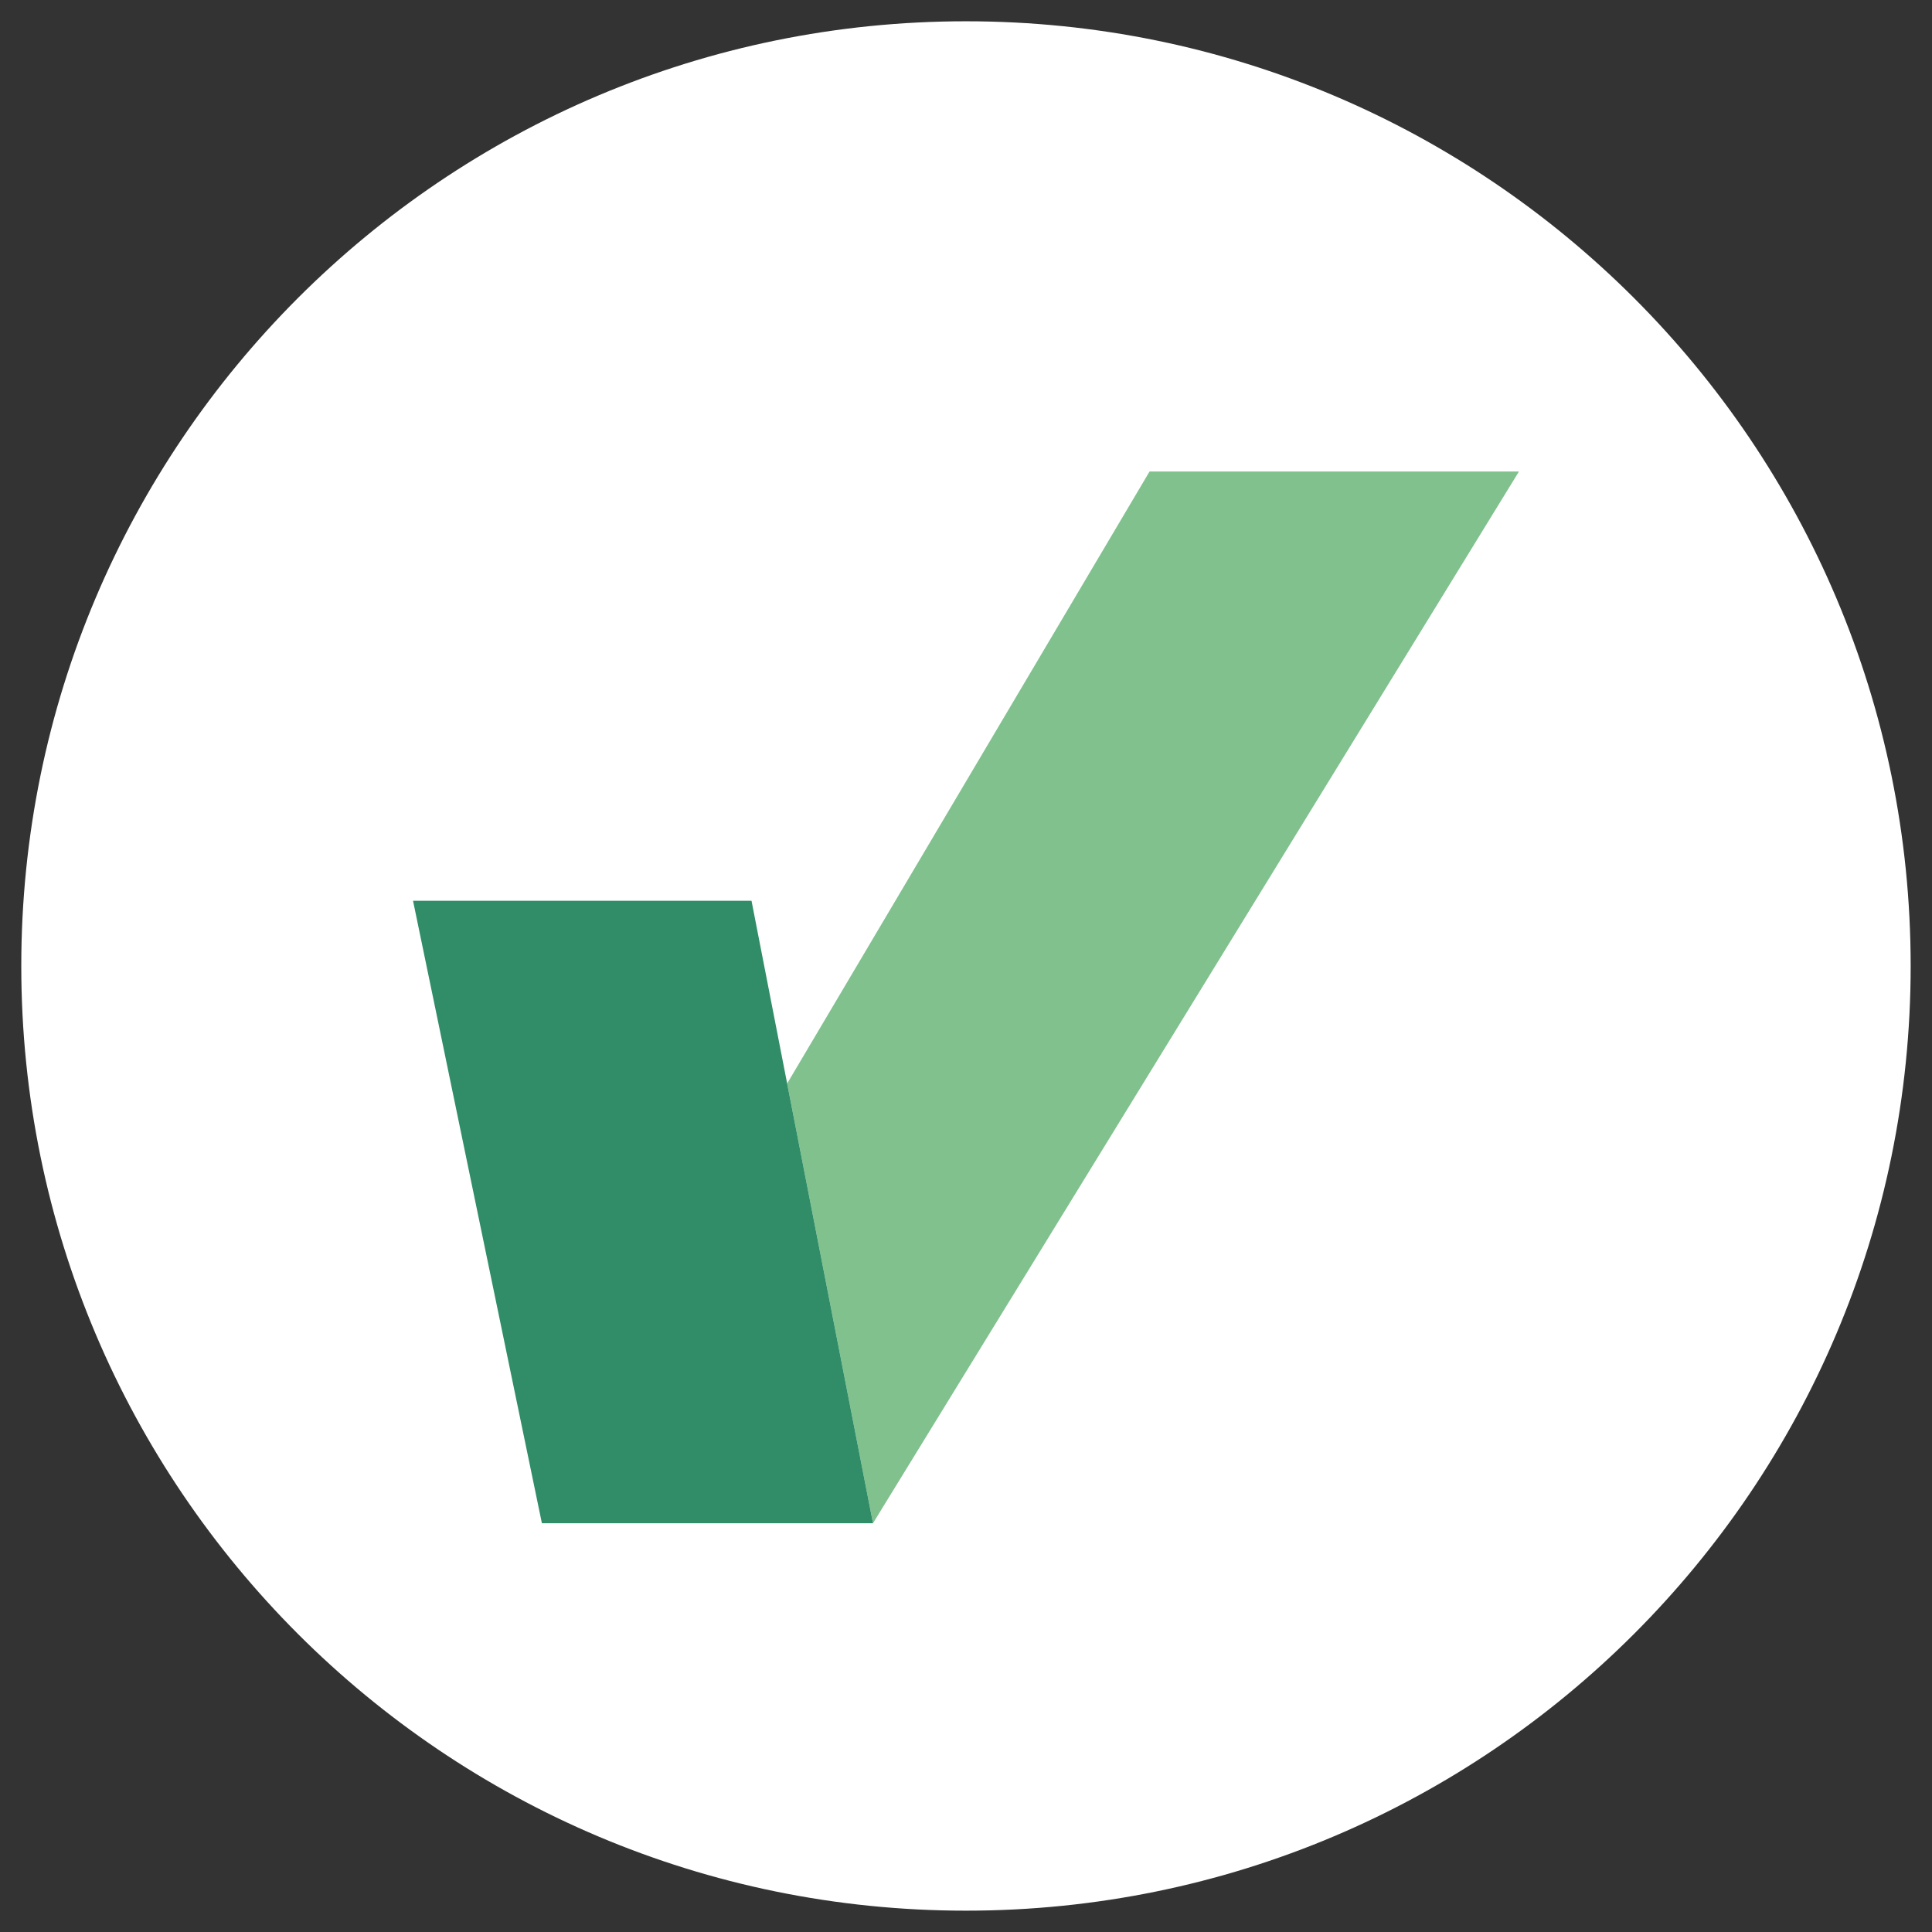
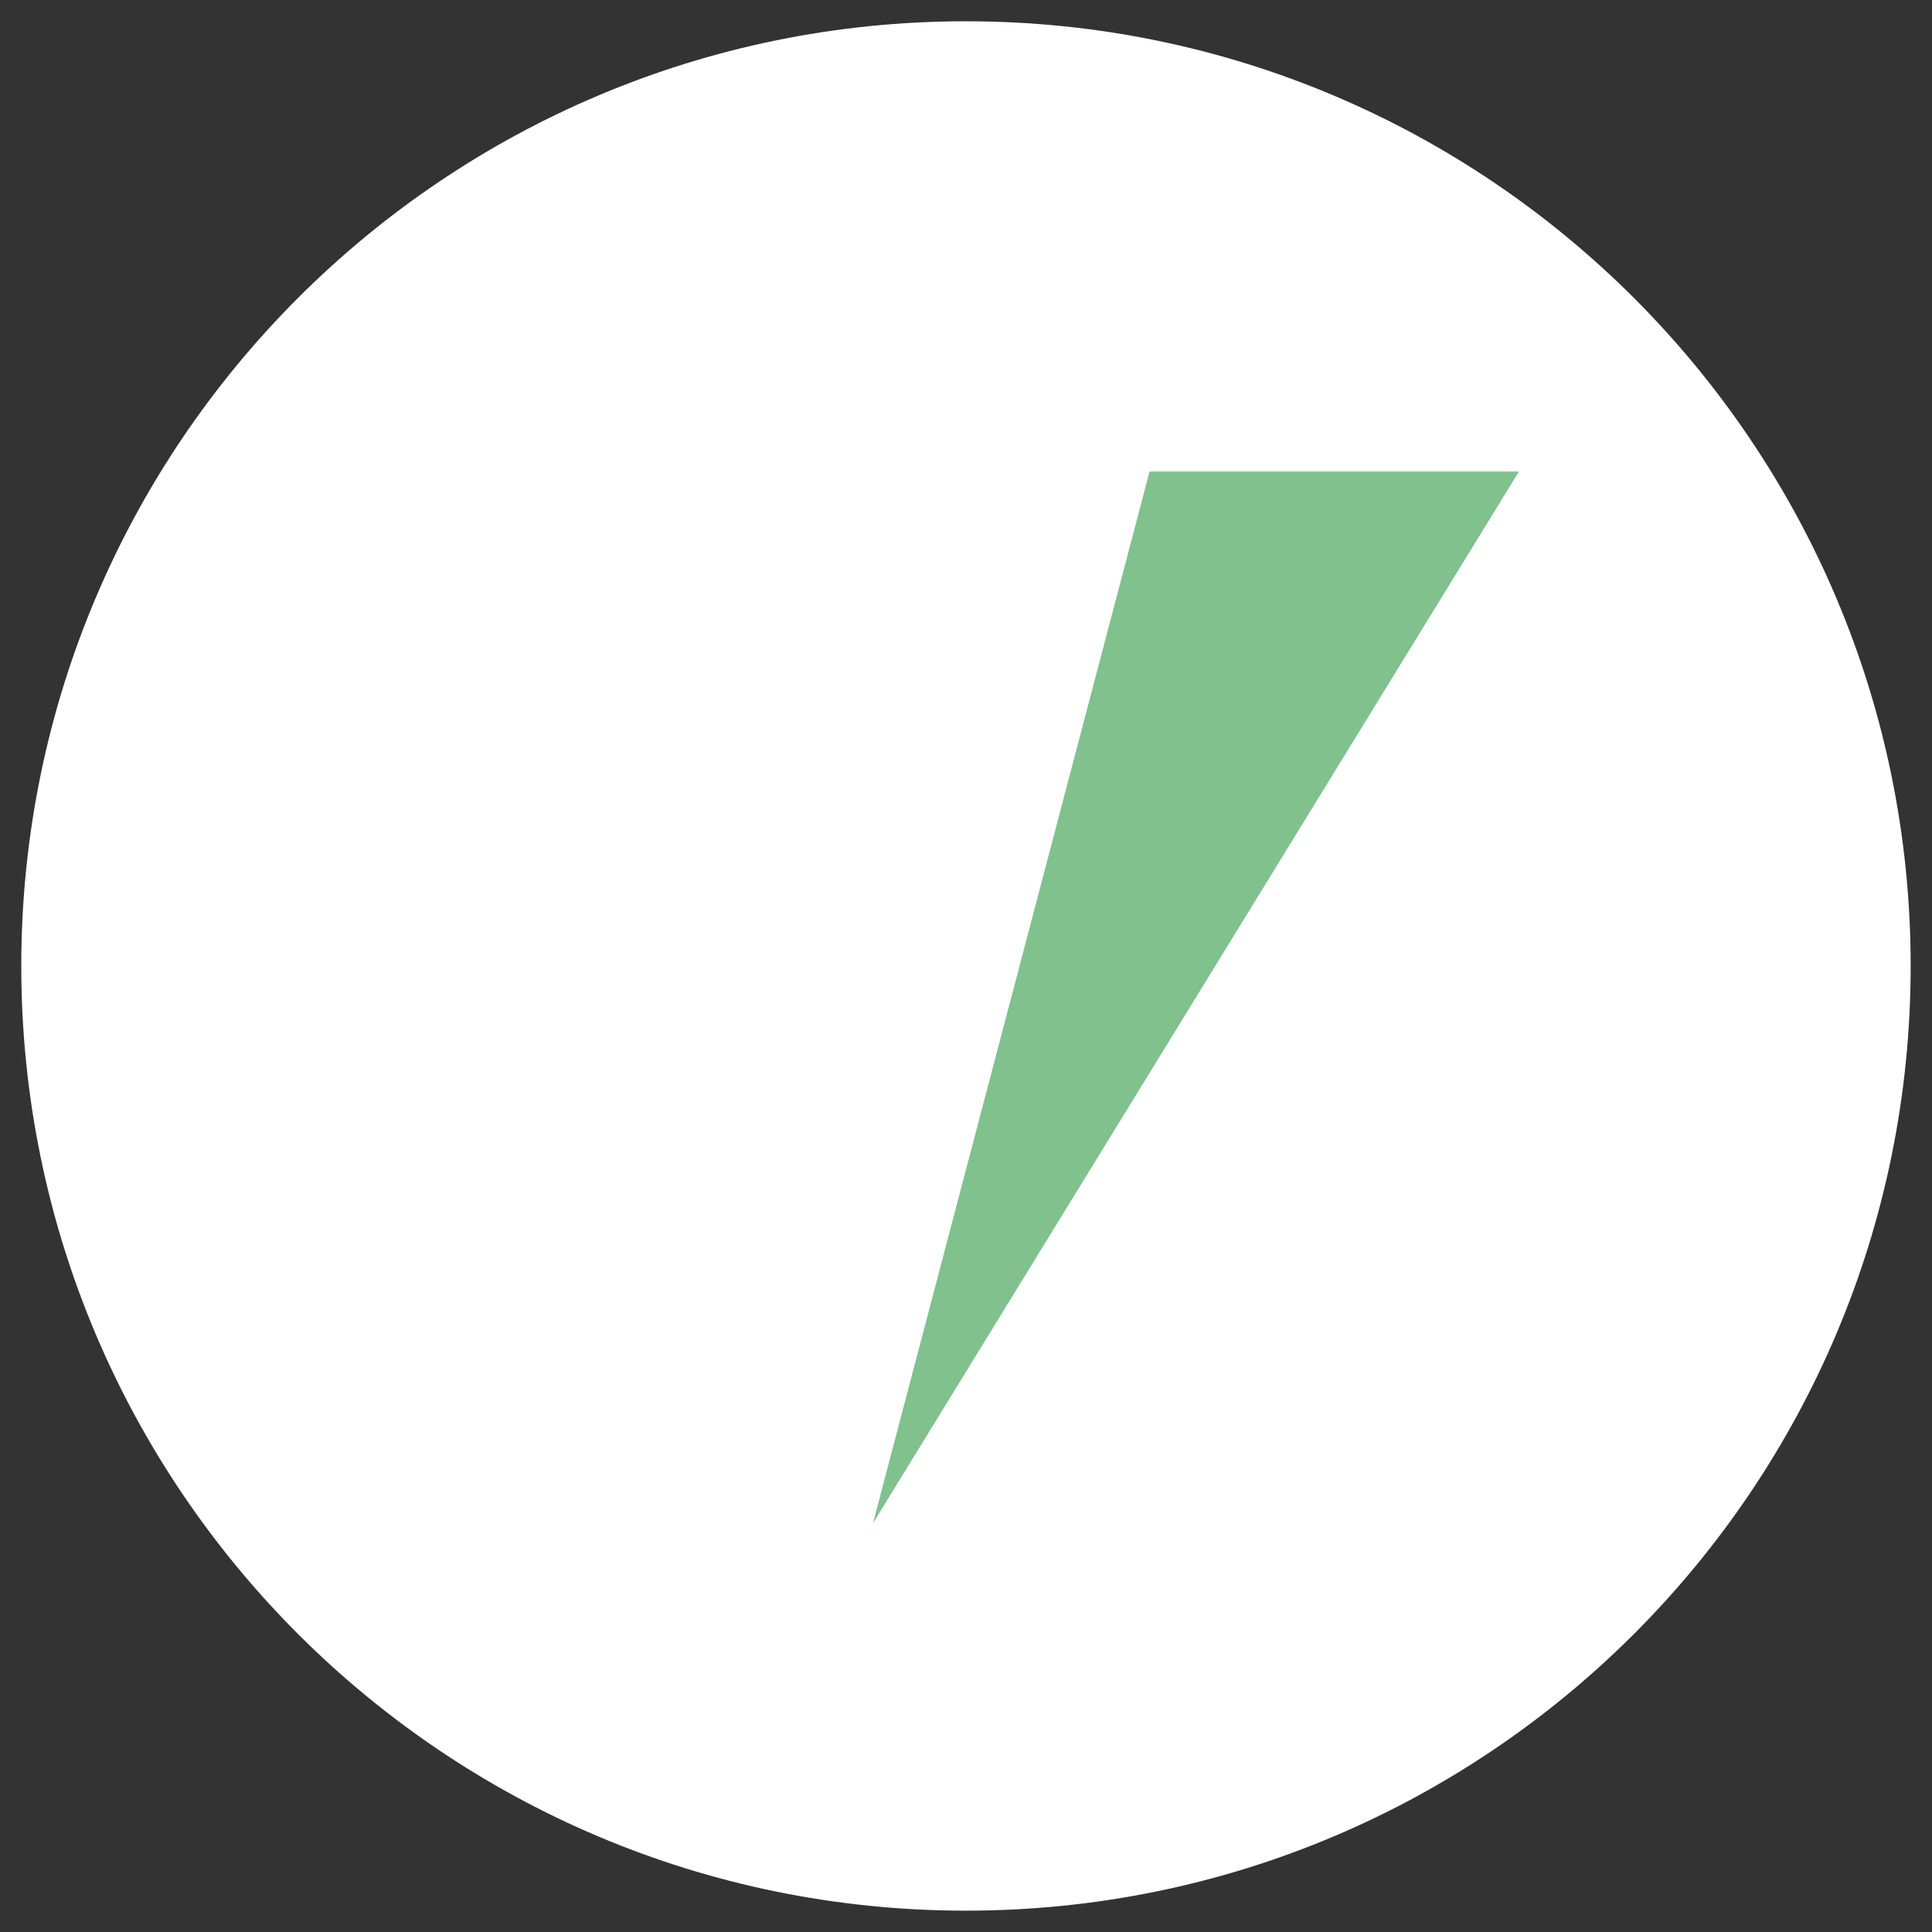
<svg xmlns="http://www.w3.org/2000/svg" width="70" height="70" viewBox="0 0 70 70" fill="none">
  <rect x="0" y="0" width="70" height="70" fill="#333333" stroke="none" />
  <g clip-path="url(#clip0_402_581)">
    <path d="M34.999 69.227C53.903 69.227 69.227 53.903 69.227 34.999C69.227 16.096 53.903 0.771 34.999 0.771C16.096 0.771 0.771 16.096 0.771 34.999C0.771 53.903 16.096 69.227 34.999 69.227Z" fill="white" />
-     <path d="M55.035 17.083L31.63 55.19L28.52 39.258L41.651 17.083H55.035Z" fill="#80C18E" />
-     <path d="M31.63 55.19H19.634L14.965 32.637H27.229L28.52 39.258L31.63 55.19Z" fill="#308D68" />
+     <path d="M55.035 17.083L31.63 55.19L41.651 17.083H55.035Z" fill="#80C18E" />
  </g>
  <defs>
    <clipPath id="clip0_402_581">
      <rect width="70" height="70" fill="white" />
    </clipPath>
  </defs>
</svg>